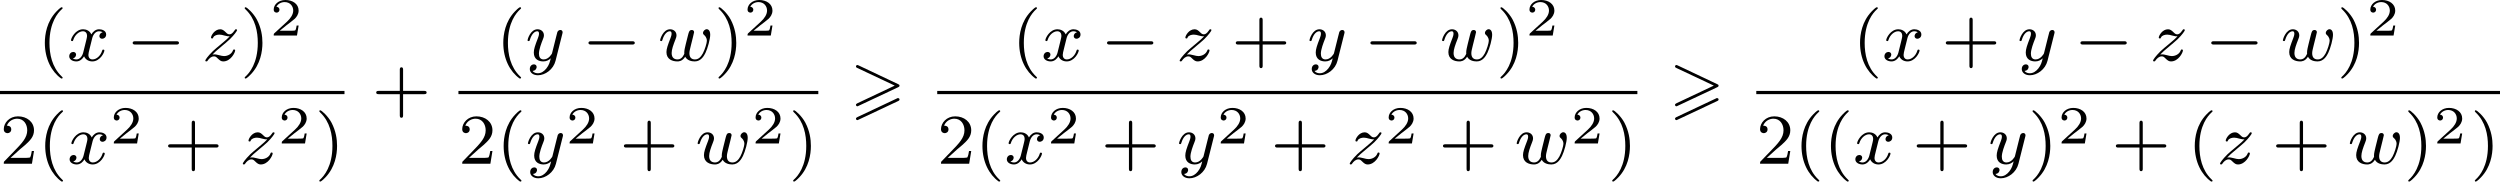
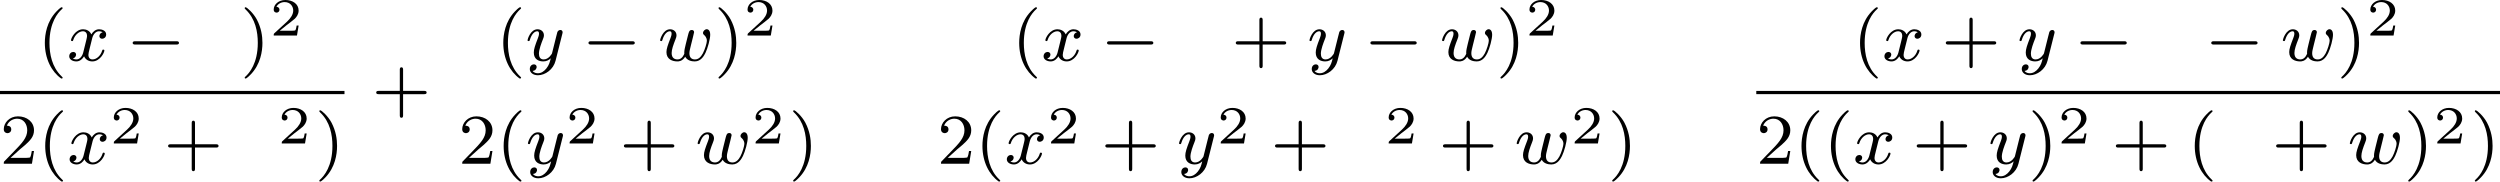
<svg xmlns="http://www.w3.org/2000/svg" xmlns:xlink="http://www.w3.org/1999/xlink" version="1.1" width="559.031pt" height="40.601pt" viewBox="230.721 1218.104 559.031 40.601">
  <defs>
-     <path id="g0-62" d="M5.372-2.582C5.499-2.638 5.531-2.694 5.531-2.758C5.531-2.861 5.475-2.885 5.372-2.933L.98-5.013C.869-5.069 .837-5.069 .821-5.069C.733-5.069 .662-4.997 .662-4.91C.662-4.806 .725-4.782 .821-4.734L4.997-2.766L.813-.789C.693-.733 .662-.685 .662-.614C.662-.526 .733-.454 .821-.454C.845-.454 .861-.454 .964-.51L5.372-2.582ZM5.372-1.036C5.499-1.092 5.531-1.148 5.531-1.211C5.531-1.371 5.38-1.371 5.324-1.371L.813 .757C.733 .797 .662 .845 .662 .933S.733 1.092 .821 1.092C.845 1.092 .861 1.092 .964 1.036L5.372-1.036Z" />
    <path id="g5-50" d="M3.216-1.118H2.995C2.983-1.034 2.923-.64 2.833-.574C2.792-.538 2.307-.538 2.224-.538H1.106L1.871-1.16C2.074-1.321 2.606-1.704 2.792-1.883C2.971-2.062 3.216-2.367 3.216-2.792C3.216-3.539 2.54-3.975 1.739-3.975C.968-3.975 .43-3.467 .43-2.905C.43-2.6 .687-2.564 .753-2.564C.903-2.564 1.076-2.672 1.076-2.887C1.076-3.019 .998-3.21 .735-3.21C.873-3.515 1.237-3.742 1.65-3.742C2.277-3.742 2.612-3.276 2.612-2.792C2.612-2.367 2.331-1.931 1.913-1.548L.496-.251C.436-.191 .43-.185 .43 0H3.031L3.216-1.118Z" />
    <path id="g3-0" d="M5.571-1.809C5.699-1.809 5.874-1.809 5.874-1.993S5.699-2.176 5.571-2.176H1.004C.877-2.176 .701-2.176 .701-1.993S.877-1.809 1.004-1.809H5.571Z" />
    <path id="g4-119" d="M3.905-2.606C3.953-2.798 4.041-3.14 4.041-3.188C4.041-3.387 3.881-3.435 3.786-3.435C3.507-3.435 3.459-3.236 3.363-2.869C3.26-2.455 3.228-2.303 3.108-1.849C3.037-1.546 2.941-1.172 2.941-.94C2.941-.901 2.949-.837 2.949-.797C2.949-.789 2.734-.143 2.208-.143C1.889-.143 1.53-.271 1.53-.861C1.53-1.251 1.714-1.769 1.969-2.415C2.048-2.622 2.072-2.694 2.072-2.837C2.072-3.276 1.722-3.515 1.355-3.515C.566-3.515 .239-2.391 .239-2.295C.239-2.224 .295-2.192 .359-2.192C.462-2.192 .47-2.24 .494-2.319C.701-3.013 1.044-3.292 1.331-3.292C1.451-3.292 1.522-3.212 1.522-3.029C1.522-2.861 1.459-2.678 1.403-2.534C1.092-1.737 .948-1.315 .948-.964C.948-.151 1.618 .08 2.176 .08C2.303 .08 2.718 .08 3.045-.446C3.268-.016 3.77 .08 4.113 .08C4.83 .08 5.165-.59 5.308-.869C5.563-1.387 5.842-2.431 5.842-2.901C5.842-3.523 5.483-3.523 5.452-3.523C5.26-3.523 5.037-3.316 5.037-3.108C5.037-2.997 5.085-2.933 5.141-2.893C5.228-2.813 5.467-2.614 5.467-2.224C5.467-1.993 5.244-1.235 5.021-.821C4.798-.422 4.535-.143 4.136-.143C3.786-.143 3.515-.327 3.515-.837C3.515-1.044 3.571-1.267 3.682-1.714L3.905-2.606Z" />
    <path id="g4-120" d="M3.993-3.18C3.642-3.092 3.626-2.782 3.626-2.75C3.626-2.574 3.762-2.455 3.937-2.455S4.384-2.59 4.384-2.933C4.384-3.387 3.881-3.515 3.587-3.515C3.212-3.515 2.909-3.252 2.726-2.941C2.55-3.363 2.136-3.515 1.809-3.515C.94-3.515 .454-2.519 .454-2.295C.454-2.224 .51-2.192 .574-2.192C.669-2.192 .685-2.232 .709-2.327C.893-2.909 1.371-3.292 1.785-3.292C2.096-3.292 2.248-3.068 2.248-2.782C2.248-2.622 2.152-2.256 2.088-2C2.032-1.769 1.857-1.06 1.817-.909C1.706-.478 1.419-.143 1.06-.143C1.028-.143 .821-.143 .654-.255C1.02-.343 1.02-.677 1.02-.685C1.02-.869 .877-.98 .701-.98C.486-.98 .255-.797 .255-.494C.255-.128 .646 .08 1.052 .08C1.474 .08 1.769-.239 1.913-.494C2.088-.104 2.455 .08 2.837 .08C3.706 .08 4.184-.917 4.184-1.14C4.184-1.219 4.121-1.243 4.065-1.243C3.969-1.243 3.953-1.188 3.929-1.108C3.77-.574 3.316-.143 2.853-.143C2.59-.143 2.399-.319 2.399-.654C2.399-.813 2.447-.996 2.558-1.443C2.614-1.682 2.79-2.383 2.829-2.534C2.941-2.949 3.22-3.292 3.579-3.292C3.618-3.292 3.826-3.292 3.993-3.18Z" />
    <path id="g4-121" d="M4.129-3.005C4.16-3.116 4.16-3.132 4.16-3.188C4.16-3.387 4.001-3.435 3.905-3.435C3.866-3.435 3.682-3.427 3.579-3.22C3.563-3.18 3.491-2.893 3.451-2.726L2.973-.813C2.965-.789 2.622-.143 2.04-.143C1.65-.143 1.514-.43 1.514-.789C1.514-1.251 1.785-1.961 1.969-2.423C2.048-2.622 2.072-2.694 2.072-2.837C2.072-3.276 1.722-3.515 1.355-3.515C.566-3.515 .239-2.391 .239-2.295C.239-2.224 .295-2.192 .359-2.192C.462-2.192 .47-2.24 .494-2.319C.701-3.013 1.044-3.292 1.331-3.292C1.451-3.292 1.522-3.212 1.522-3.029C1.522-2.861 1.459-2.678 1.403-2.534C1.076-1.69 .94-1.283 .94-.909C.94-.128 1.53 .08 2 .08C2.375 .08 2.646-.088 2.837-.271C2.726 .175 2.646 .486 2.343 .869C2.08 1.196 1.761 1.403 1.403 1.403C1.267 1.403 .964 1.379 .805 1.14C1.227 1.108 1.259 .749 1.259 .701C1.259 .51 1.116 .406 .948 .406C.773 .406 .494 .542 .494 .933C.494 1.307 .837 1.626 1.403 1.626C2.216 1.626 3.132 .972 3.371 .008L4.129-3.005Z" />
-     <path id="g4-122" d="M1.156-.693C1.443-.988 1.53-1.076 2.232-1.658C2.319-1.73 2.877-2.192 3.092-2.399C3.595-2.893 3.905-3.332 3.905-3.419C3.905-3.491 3.842-3.515 3.786-3.515C3.706-3.515 3.698-3.499 3.618-3.379C3.371-3.013 3.196-2.949 3.053-2.949C2.901-2.949 2.805-3.013 2.646-3.172C2.439-3.371 2.279-3.515 2.024-3.515C1.387-3.515 .988-2.798 .988-2.582C.988-2.574 .988-2.487 1.116-2.487C1.196-2.487 1.211-2.519 1.243-2.606C1.347-2.837 1.69-2.917 1.929-2.917C2.112-2.917 2.303-2.869 2.495-2.813C2.829-2.726 2.901-2.726 3.084-2.726C2.917-2.55 2.694-2.327 2.08-1.825C1.745-1.546 1.411-1.275 1.196-1.068C.606-.486 .351-.096 .351-.016C.351 .056 .406 .08 .47 .08C.55 .08 .566 .056 .606 0C.765-.239 1.012-.486 1.315-.486C1.498-.486 1.578-.414 1.73-.263C1.985-.016 2.128 .08 2.359 .08C3.188 .08 3.69-.909 3.69-1.156C3.69-1.227 3.634-1.259 3.571-1.259C3.483-1.259 3.467-1.211 3.435-1.132C3.284-.733 2.845-.518 2.447-.518C2.295-.518 2.12-.558 1.881-.622C1.546-.709 1.467-.709 1.347-.709C1.267-.709 1.219-.709 1.156-.693Z" />
    <path id="g7-40" d="M2.654 1.993C2.718 1.993 2.813 1.993 2.813 1.897C2.813 1.865 2.805 1.857 2.702 1.753C1.61 .725 1.339-.757 1.339-1.993C1.339-4.288 2.287-5.364 2.694-5.731C2.805-5.834 2.813-5.842 2.813-5.882S2.782-5.978 2.702-5.978C2.574-5.978 2.176-5.571 2.112-5.499C1.044-4.384 .821-2.949 .821-1.993C.821-.207 1.57 1.227 2.654 1.993Z" />
    <path id="g7-41" d="M2.463-1.993C2.463-2.75 2.335-3.658 1.841-4.599C1.451-5.332 .725-5.978 .582-5.978C.502-5.978 .478-5.922 .478-5.882C.478-5.85 .478-5.834 .574-5.738C1.69-4.678 1.945-3.22 1.945-1.993C1.945 .295 .996 1.379 .59 1.745C.486 1.849 .478 1.857 .478 1.897S.502 1.993 .582 1.993C.709 1.993 1.108 1.586 1.172 1.514C2.24 .399 2.463-1.036 2.463-1.993Z" />
    <path id="g7-43" d="M3.475-1.809H5.818C5.93-1.809 6.105-1.809 6.105-1.993S5.93-2.176 5.818-2.176H3.475V-4.527C3.475-4.639 3.475-4.814 3.292-4.814S3.108-4.639 3.108-4.527V-2.176H.757C.646-2.176 .47-2.176 .47-1.993S.646-1.809 .757-1.809H3.108V.542C3.108 .654 3.108 .829 3.292 .829S3.475 .654 3.475 .542V-1.809Z" />
    <path id="g7-50" d="M2.248-1.626C2.375-1.745 2.71-2.008 2.837-2.12C3.332-2.574 3.802-3.013 3.802-3.738C3.802-4.686 3.005-5.3 2.008-5.3C1.052-5.3 .422-4.575 .422-3.866C.422-3.475 .733-3.419 .845-3.419C1.012-3.419 1.259-3.539 1.259-3.842C1.259-4.256 .861-4.256 .765-4.256C.996-4.838 1.53-5.037 1.921-5.037C2.662-5.037 3.045-4.407 3.045-3.738C3.045-2.909 2.463-2.303 1.522-1.339L.518-.303C.422-.215 .422-.199 .422 0H3.571L3.802-1.427H3.555C3.531-1.267 3.467-.869 3.371-.717C3.324-.654 2.718-.654 2.59-.654H1.172L2.248-1.626Z" />
  </defs>
  <g id="page4" transform="matrix(2 0 0 2 0 0)">
    <use x="119.553" y="615.84" xlink:href="#g7-40" />
    <use x="122.846" y="615.84" xlink:href="#g4-120" />
    <use x="129.495" y="615.84" xlink:href="#g3-0" />
    <use x="137.963" y="615.84" xlink:href="#g4-122" />
    <use x="142.239" y="615.84" xlink:href="#g7-41" />
    <use x="145.532" y="613.027" xlink:href="#g5-50" />
    <rect x="115.36" y="619.218" height=".359" width="38.516" />
    <use x="115.36" y="627.36" xlink:href="#g7-50" />
    <use x="119.595" y="627.36" xlink:href="#g7-40" />
    <use x="122.888" y="627.36" xlink:href="#g4-120" />
    <use x="127.655" y="625.091" xlink:href="#g5-50" />
    <use x="133.688" y="627.36" xlink:href="#g7-43" />
    <use x="142.156" y="627.36" xlink:href="#g4-122" />
    <use x="146.432" y="625.091" xlink:href="#g5-50" />
    <use x="150.583" y="627.36" xlink:href="#g7-41" />
    <use x="156.953" y="621.39" xlink:href="#g7-43" />
    <use x="170.81" y="615.84" xlink:href="#g7-40" />
    <use x="174.103" y="615.84" xlink:href="#g4-121" />
    <use x="180.457" y="615.84" xlink:href="#g3-0" />
    <use x="188.925" y="615.84" xlink:href="#g4-119" />
    <use x="195.216" y="615.84" xlink:href="#g7-41" />
    <use x="198.51" y="613.027" xlink:href="#g5-50" />
-     <rect x="166.617" y="619.218" height=".359" width="40.236" />
    <use x="166.617" y="627.36" xlink:href="#g7-50" />
    <use x="170.851" y="627.36" xlink:href="#g7-40" />
    <use x="174.145" y="627.36" xlink:href="#g4-121" />
    <use x="178.616" y="625.091" xlink:href="#g5-50" />
    <use x="184.649" y="627.36" xlink:href="#g7-43" />
    <use x="193.118" y="627.36" xlink:href="#g4-119" />
    <use x="199.409" y="625.091" xlink:href="#g5-50" />
    <use x="203.56" y="627.36" xlink:href="#g7-41" />
    <use x="210.401" y="621.39" xlink:href="#g0-62" />
    <use x="228.492" y="615.84" xlink:href="#g7-40" />
    <use x="231.785" y="615.84" xlink:href="#g4-120" />
    <use x="238.434" y="615.84" xlink:href="#g3-0" />
    <use x="246.902" y="615.84" xlink:href="#g4-122" />
    <use x="253.06" y="615.84" xlink:href="#g7-43" />
    <use x="261.528" y="615.84" xlink:href="#g4-121" />
    <use x="267.881" y="615.84" xlink:href="#g3-0" />
    <use x="276.35" y="615.84" xlink:href="#g4-119" />
    <use x="282.641" y="615.84" xlink:href="#g7-41" />
    <use x="285.934" y="613.027" xlink:href="#g5-50" />
-     <rect x="220.148" y="619.218" height=".359" width="78.281" />
    <use x="220.148" y="627.36" xlink:href="#g7-50" />
    <use x="224.382" y="627.36" xlink:href="#g7-40" />
    <use x="227.675" y="627.36" xlink:href="#g4-120" />
    <use x="232.442" y="625.091" xlink:href="#g5-50" />
    <use x="238.475" y="627.36" xlink:href="#g7-43" />
    <use x="246.944" y="627.36" xlink:href="#g4-121" />
    <use x="251.415" y="625.091" xlink:href="#g5-50" />
    <use x="257.448" y="627.36" xlink:href="#g7-43" />
    <use x="265.917" y="627.36" xlink:href="#g4-122" />
    <use x="270.192" y="625.091" xlink:href="#g5-50" />
    <use x="276.225" y="627.36" xlink:href="#g7-43" />
    <use x="284.693" y="627.36" xlink:href="#g4-119" />
    <use x="290.985" y="625.091" xlink:href="#g5-50" />
    <use x="295.136" y="627.36" xlink:href="#g7-41" />
    <use x="301.977" y="621.39" xlink:href="#g0-62" />
    <use x="322.503" y="615.84" xlink:href="#g7-40" />
    <use x="325.796" y="615.84" xlink:href="#g4-120" />
    <use x="332.445" y="615.84" xlink:href="#g7-43" />
    <use x="340.913" y="615.84" xlink:href="#g4-121" />
    <use x="347.267" y="615.84" xlink:href="#g3-0" />
    <use x="355.735" y="615.84" xlink:href="#g4-122" />
    <use x="361.893" y="615.84" xlink:href="#g3-0" />
    <use x="370.361" y="615.84" xlink:href="#g4-119" />
    <use x="376.652" y="615.84" xlink:href="#g7-41" />
    <use x="379.946" y="613.027" xlink:href="#g5-50" />
    <rect x="311.724" y="619.218" height=".359" width="83.152" />
    <use x="311.724" y="627.36" xlink:href="#g7-50" />
    <use x="315.958" y="627.36" xlink:href="#g7-40" />
    <use x="319.251" y="627.36" xlink:href="#g7-40" />
    <use x="322.544" y="627.36" xlink:href="#g4-120" />
    <use x="329.193" y="627.36" xlink:href="#g7-43" />
    <use x="337.662" y="627.36" xlink:href="#g4-121" />
    <use x="342.133" y="627.36" xlink:href="#g7-41" />
    <use x="345.427" y="625.091" xlink:href="#g5-50" />
    <use x="351.459" y="627.36" xlink:href="#g7-43" />
    <use x="359.928" y="627.36" xlink:href="#g7-40" />
    <use x="363.221" y="627.36" xlink:href="#g4-122" />
    <use x="369.379" y="627.36" xlink:href="#g7-43" />
    <use x="377.847" y="627.36" xlink:href="#g4-119" />
    <use x="384.138" y="627.36" xlink:href="#g7-41" />
    <use x="387.432" y="625.091" xlink:href="#g5-50" />
    <use x="391.583" y="627.36" xlink:href="#g7-41" />
  </g>
</svg>